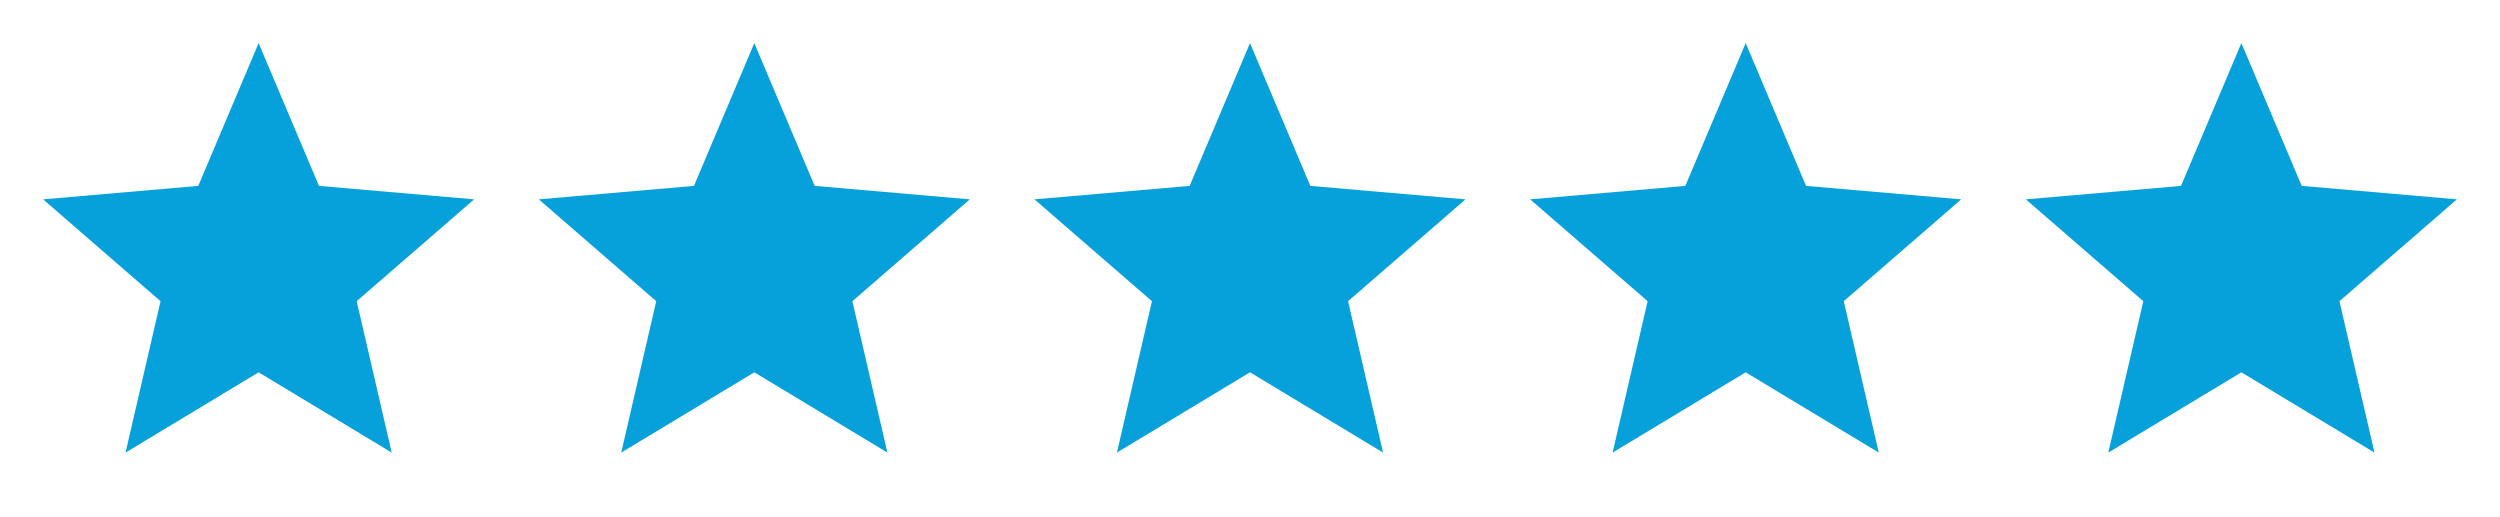
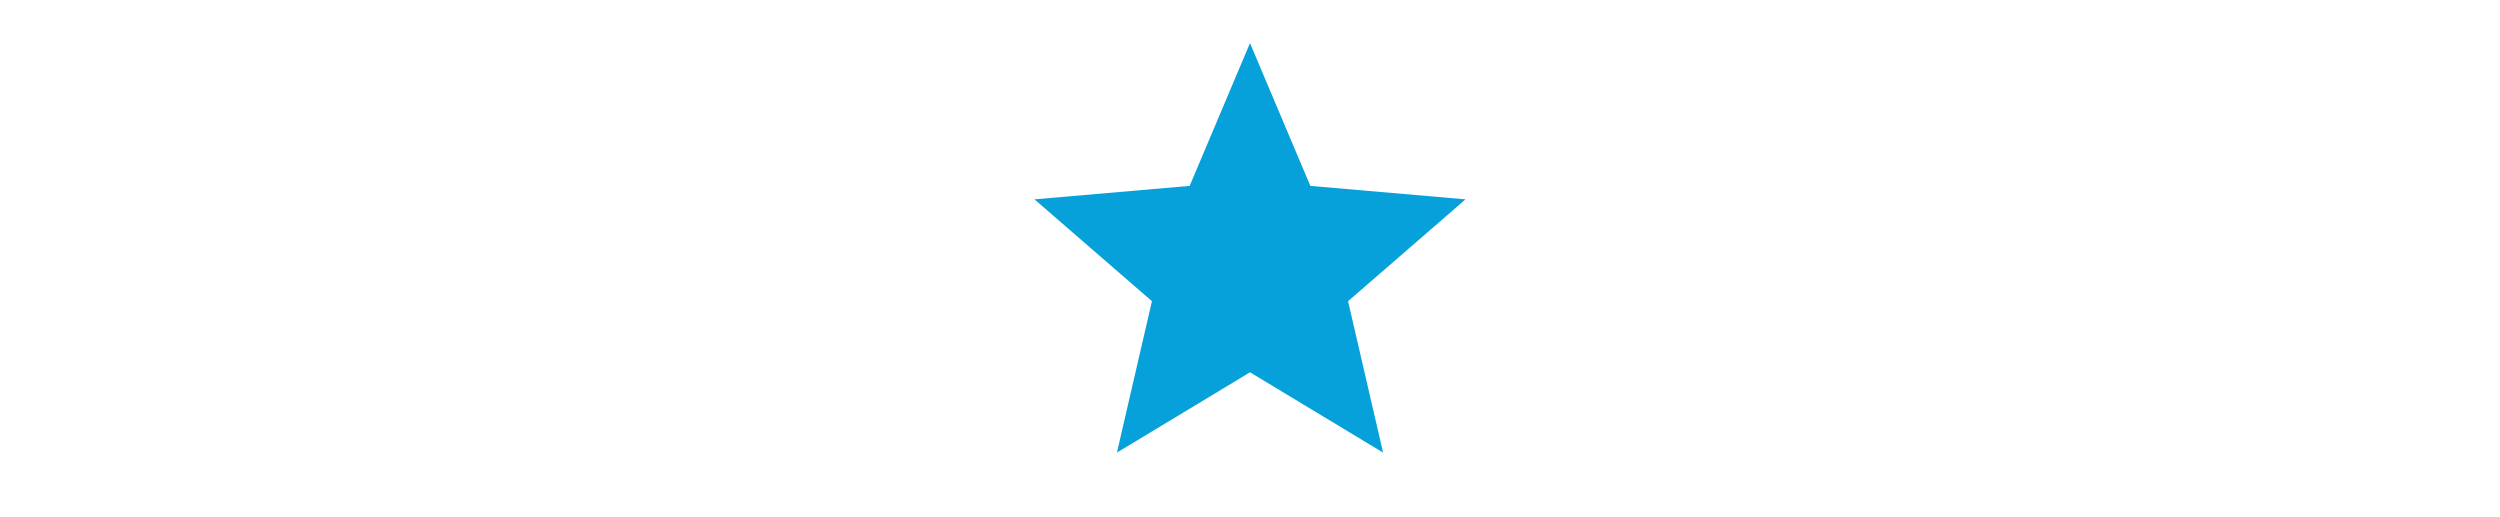
<svg xmlns="http://www.w3.org/2000/svg" width="116" height="24" viewBox="0 0 116 24" fill="none">
-   <path d="M5.825 21L7.45 13.975L2 9.25L9.2 8.625L12 2L14.8 8.625L22 9.25L16.55 13.975L18.175 21L12 17.275L5.825 21Z" fill="#06A1DA" />
-   <path d="M28.825 21L30.45 13.975L25 9.25L32.2 8.625L35 2L37.8 8.625L45 9.25L39.55 13.975L41.175 21L35 17.275L28.825 21Z" fill="#06A1DA" />
  <path d="M51.825 21L53.45 13.975L48 9.25L55.2 8.625L58 2L60.8 8.625L68 9.25L62.55 13.975L64.175 21L58 17.275L51.825 21Z" fill="#06A1DA" />
-   <path d="M74.825 21L76.45 13.975L71 9.25L78.2 8.625L81 2L83.8 8.625L91 9.25L85.55 13.975L87.175 21L81 17.275L74.825 21Z" fill="#06A1DA" />
-   <path d="M97.825 21L99.45 13.975L94 9.25L101.2 8.625L104 2L106.8 8.625L114 9.25L108.55 13.975L110.175 21L104 17.275L97.825 21Z" fill="#06A1DA" />
</svg>